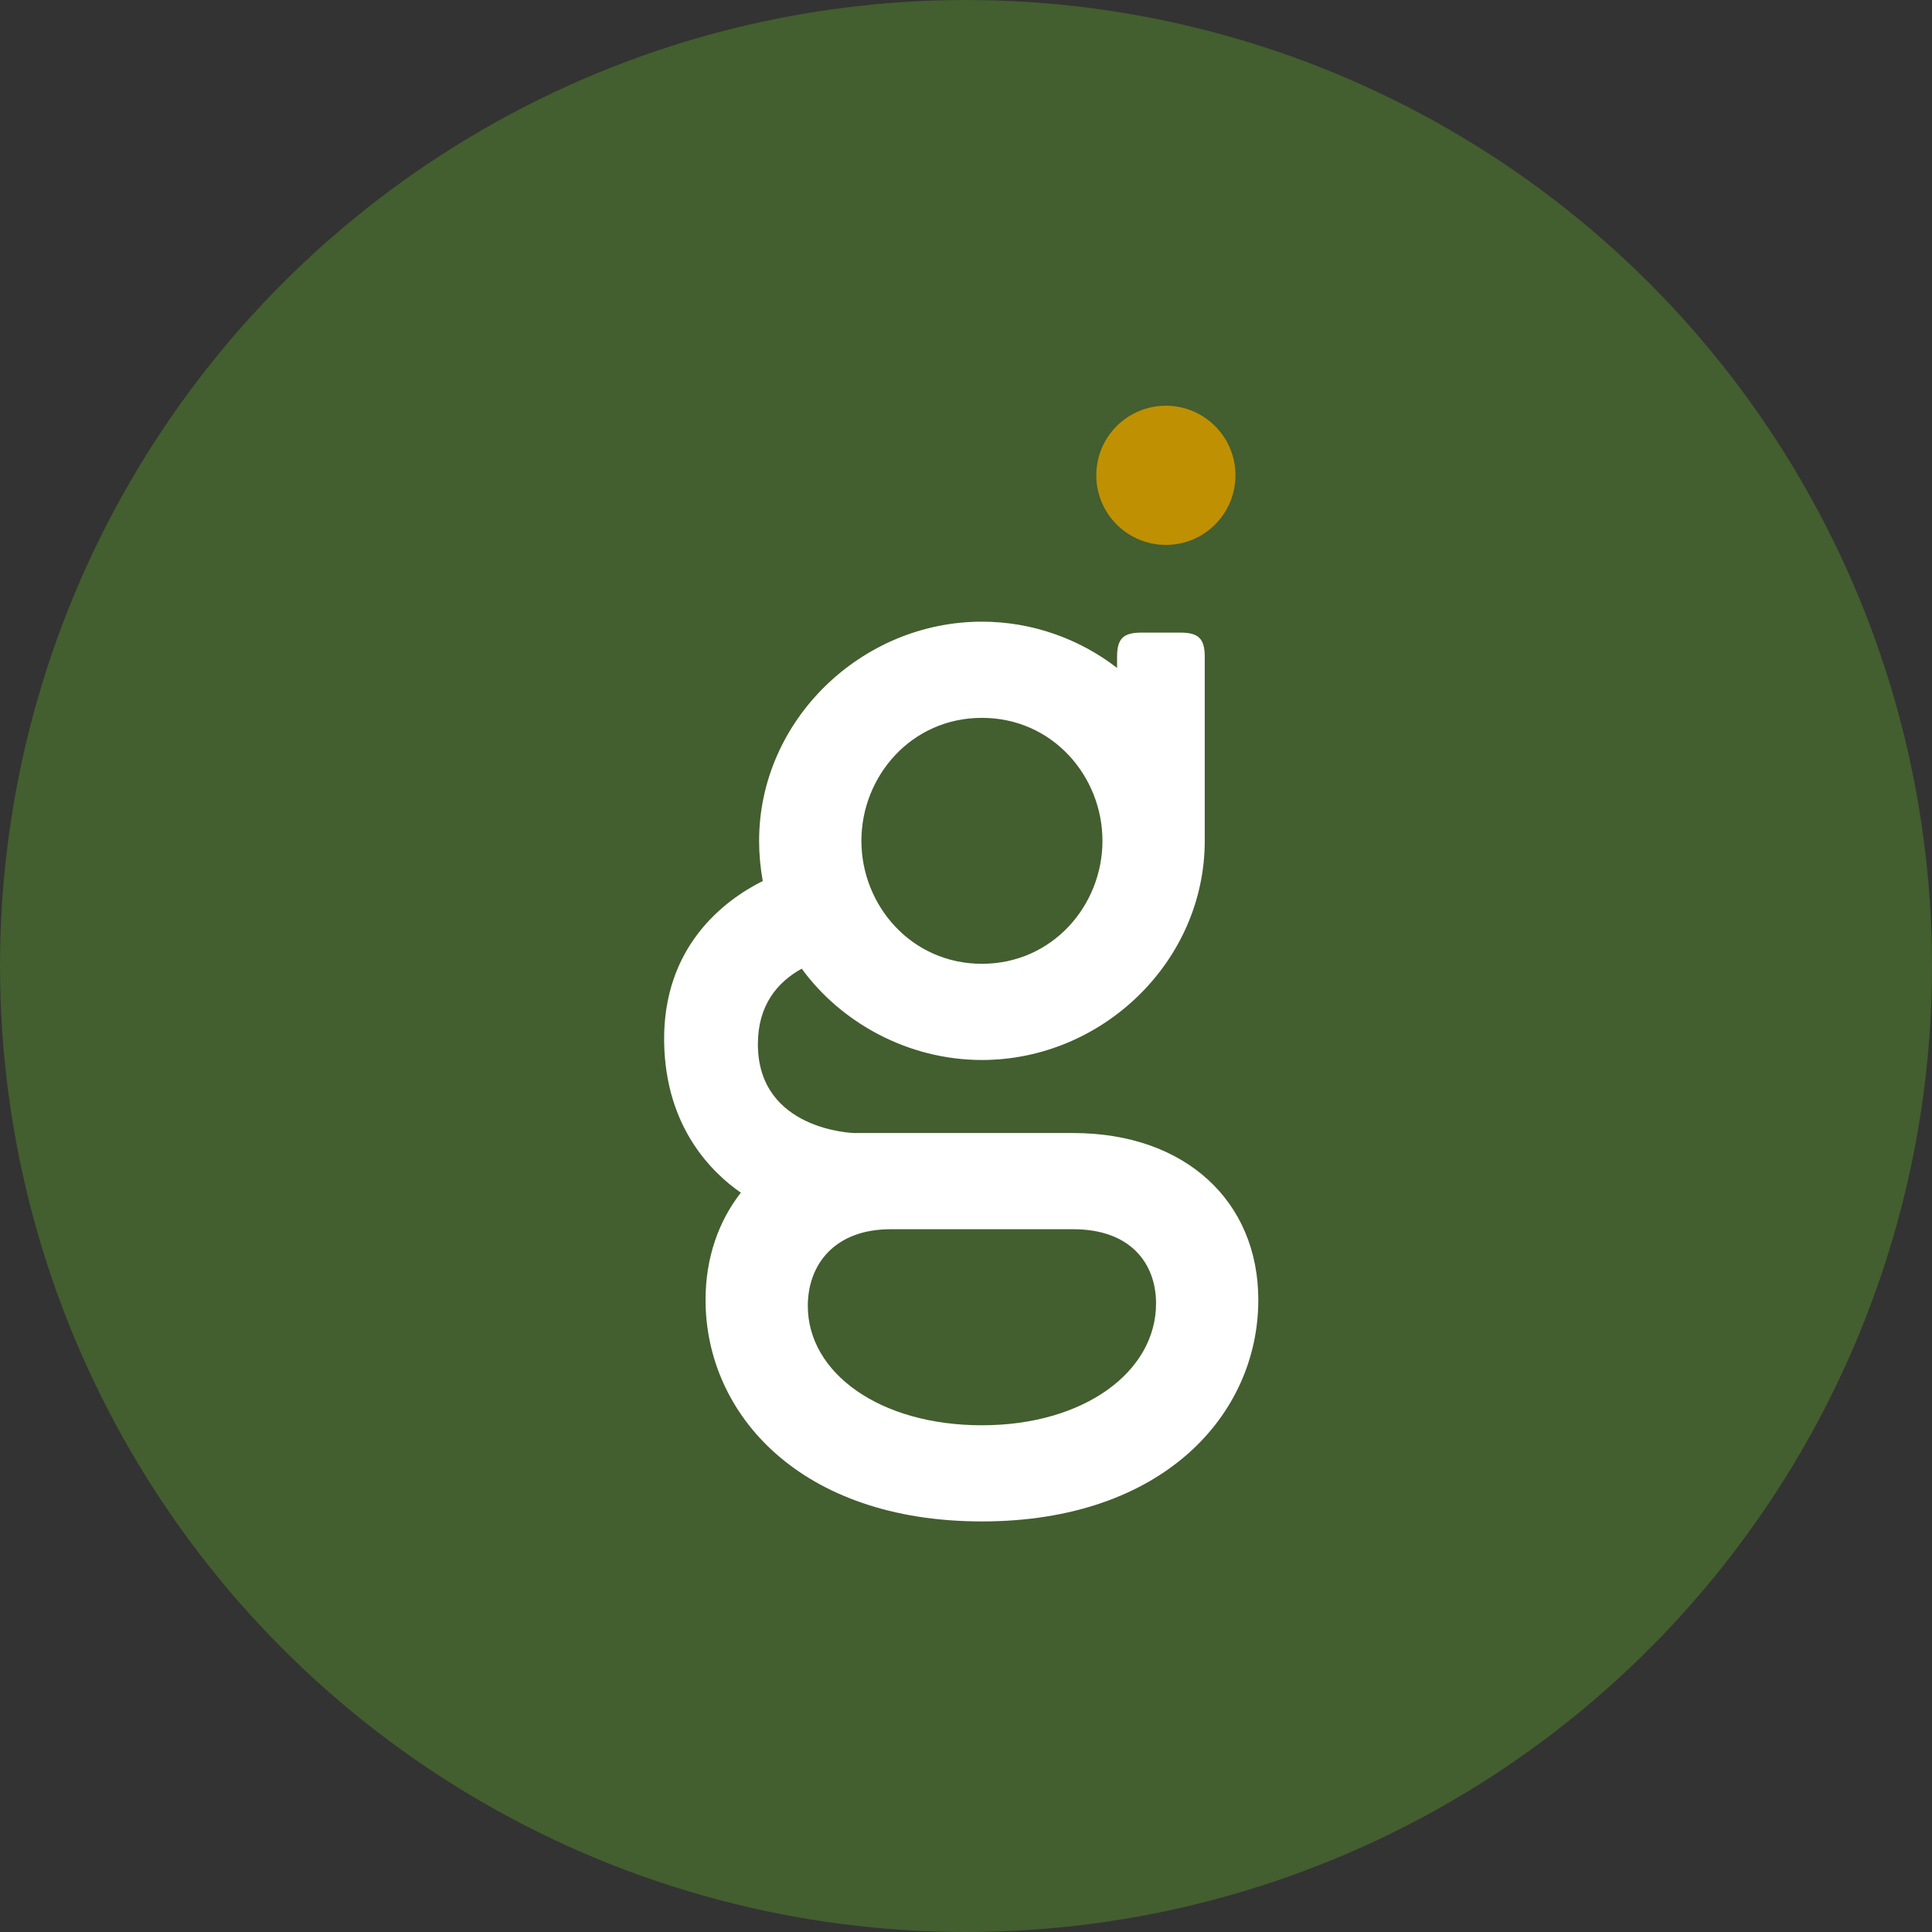
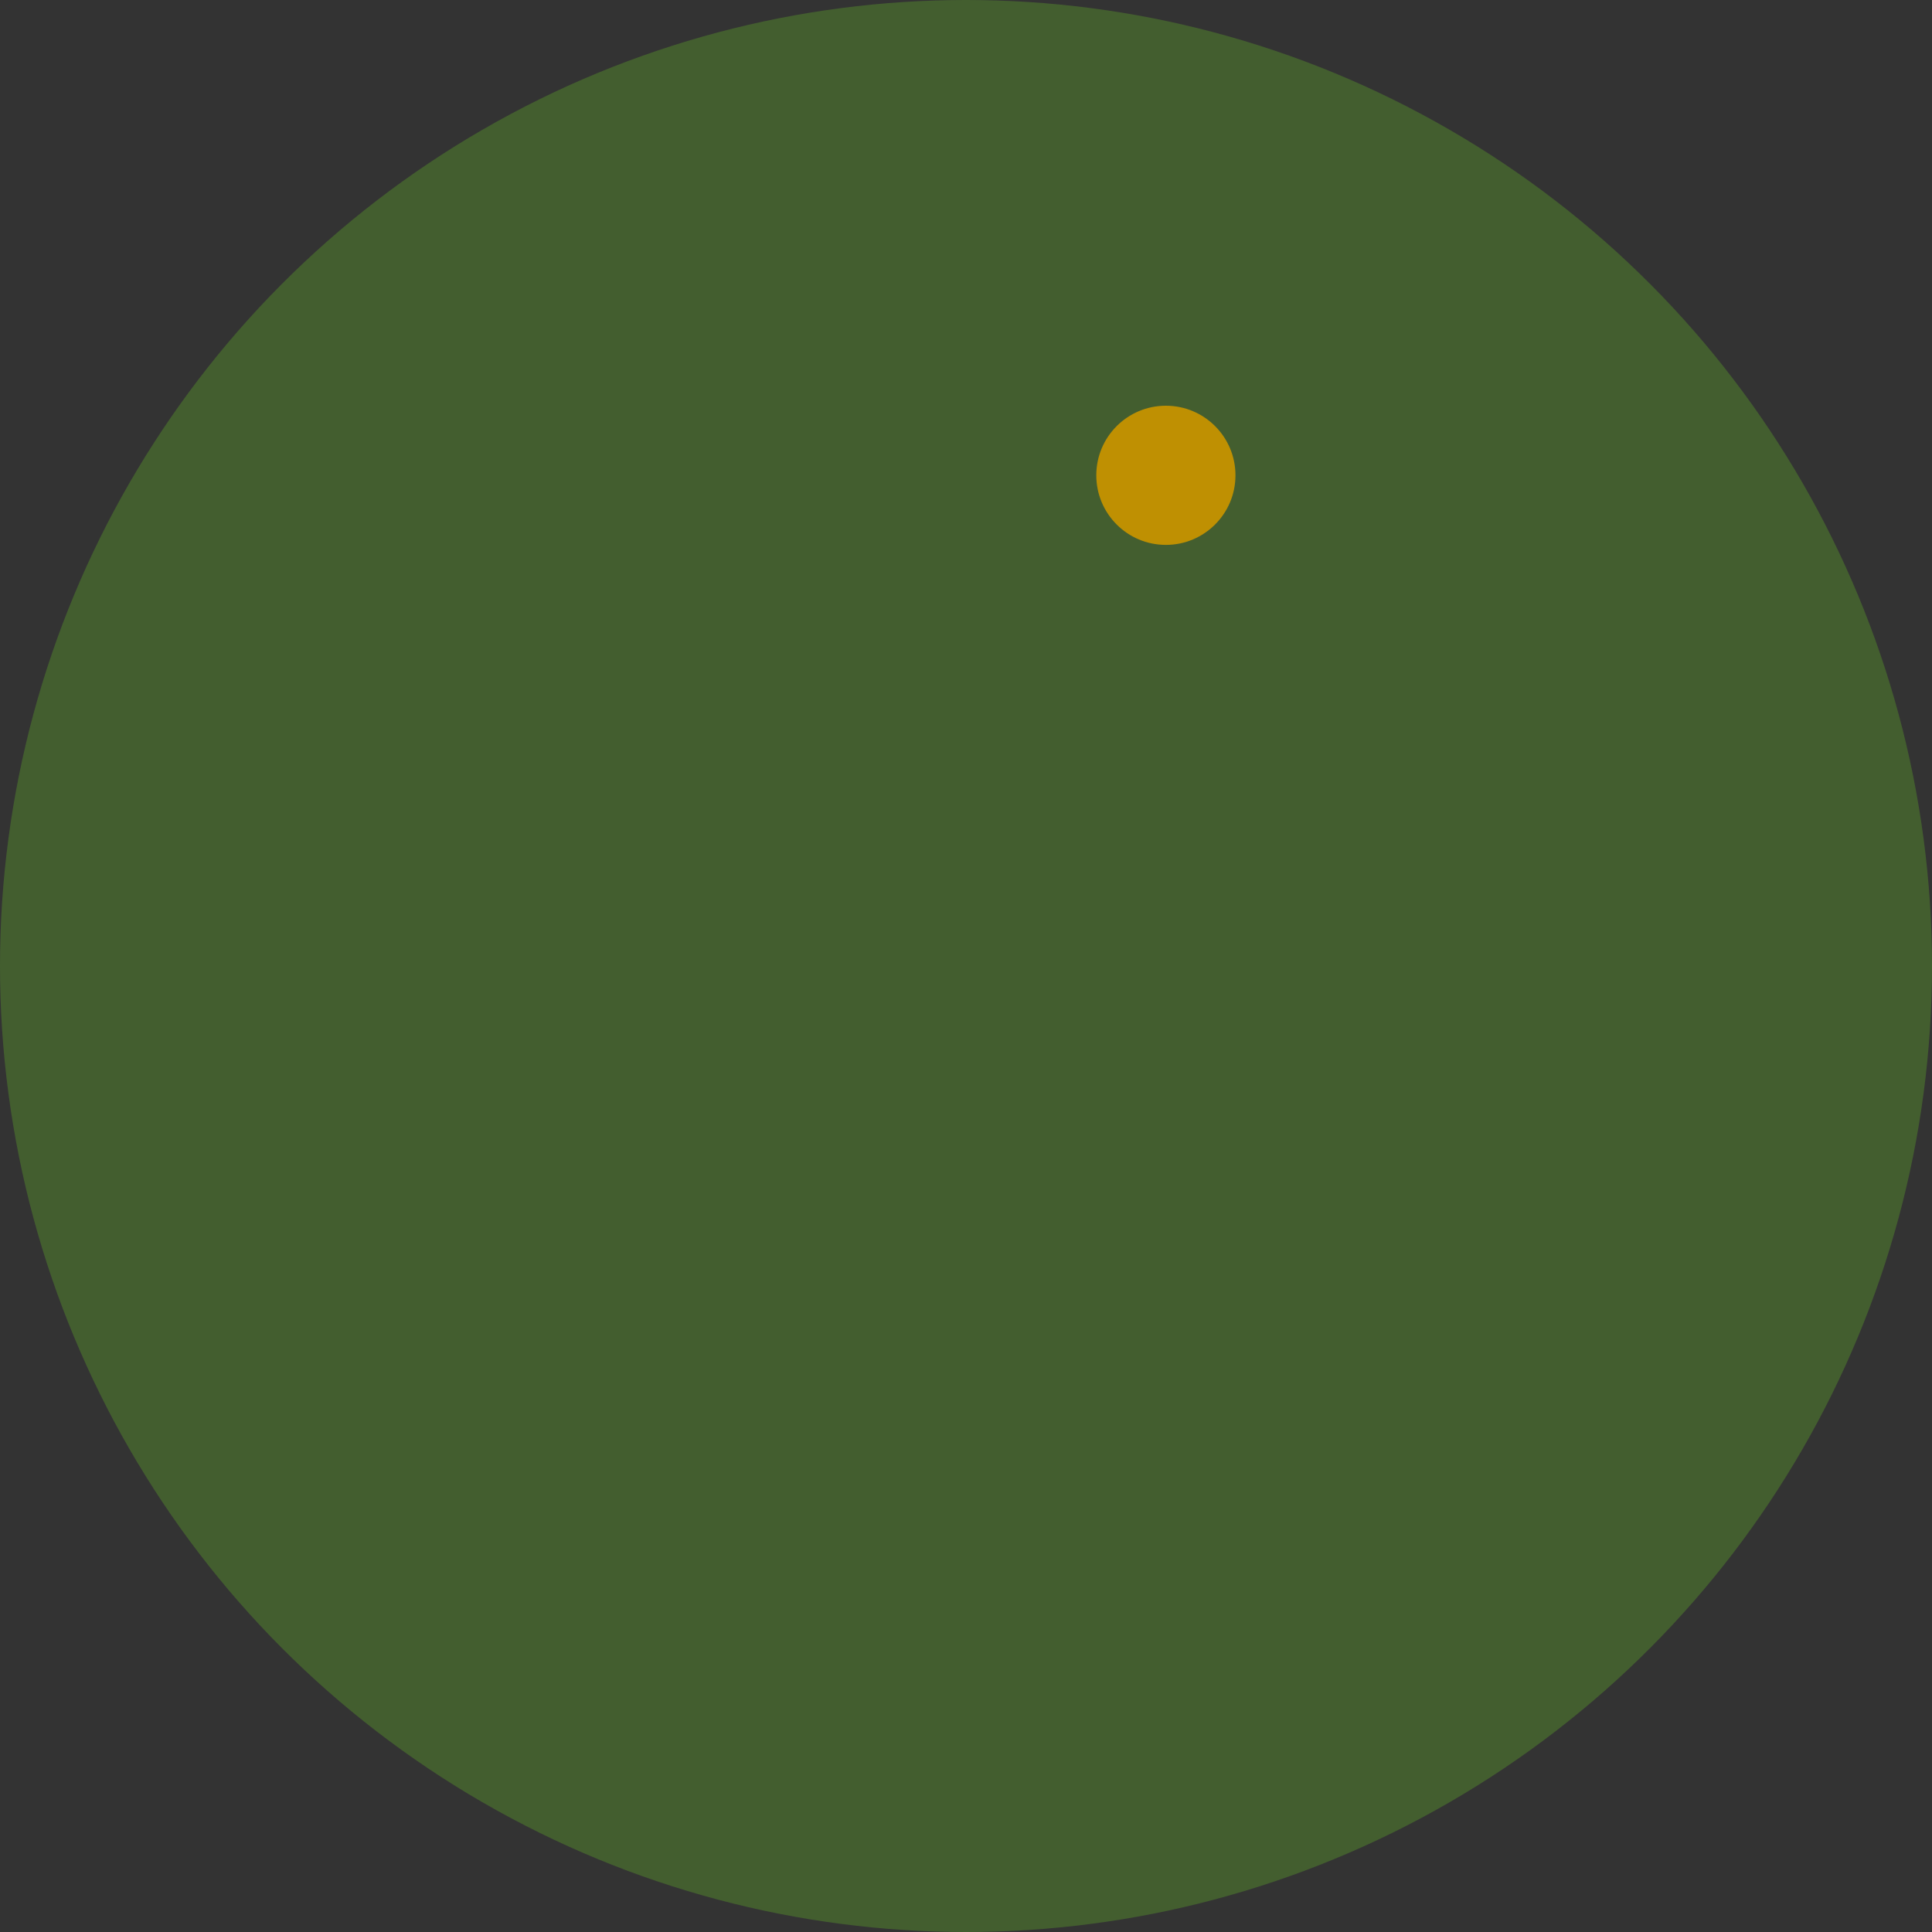
<svg xmlns="http://www.w3.org/2000/svg" width="57" height="57" viewBox="0 0 57 57" fill="none">
  <rect x="0" y="0" width="57" height="57" fill="#333333" stroke="none" />
  <circle cx="28.5" cy="28.5" r="28.5" fill="#435E2F" />
-   <path d="M19.594 30.734C19.63 33.285 21.031 34.614 21.857 35.188C21.211 36.015 20.816 37.092 20.816 38.35C20.816 41.726 23.617 44.887 28.97 44.887C34.322 44.887 37.124 41.726 37.124 38.35C37.124 35.44 34.969 33.428 31.664 33.428H25.198C25.198 33.428 22.36 33.356 22.36 30.806C22.36 29.657 22.935 28.974 23.654 28.579C24.803 30.159 26.779 31.273 28.97 31.273C32.526 31.273 35.544 28.363 35.544 24.807V19.383C35.544 18.844 35.364 18.664 34.825 18.664H33.676C33.137 18.664 32.957 18.844 32.957 19.383V19.706C31.844 18.844 30.443 18.341 28.97 18.341C25.414 18.341 22.396 21.251 22.396 24.807C22.396 25.202 22.432 25.597 22.504 25.992C21.355 26.567 19.558 27.932 19.594 30.734ZM25.414 24.807C25.414 22.903 26.886 21.179 28.97 21.179C31.053 21.179 32.526 22.903 32.526 24.807C32.526 26.711 31.053 28.435 28.97 28.435C26.886 28.435 25.414 26.711 25.414 24.807ZM23.833 38.529C23.833 37.308 24.623 36.266 26.276 36.266H31.664C33.352 36.266 34.107 37.272 34.107 38.457C34.107 40.469 31.987 42.05 28.97 42.05C25.953 42.05 23.833 40.505 23.833 38.529Z" fill="white" />
  <circle cx="34.397" cy="14.023" r="2.053" fill="#BF9002" />
</svg>